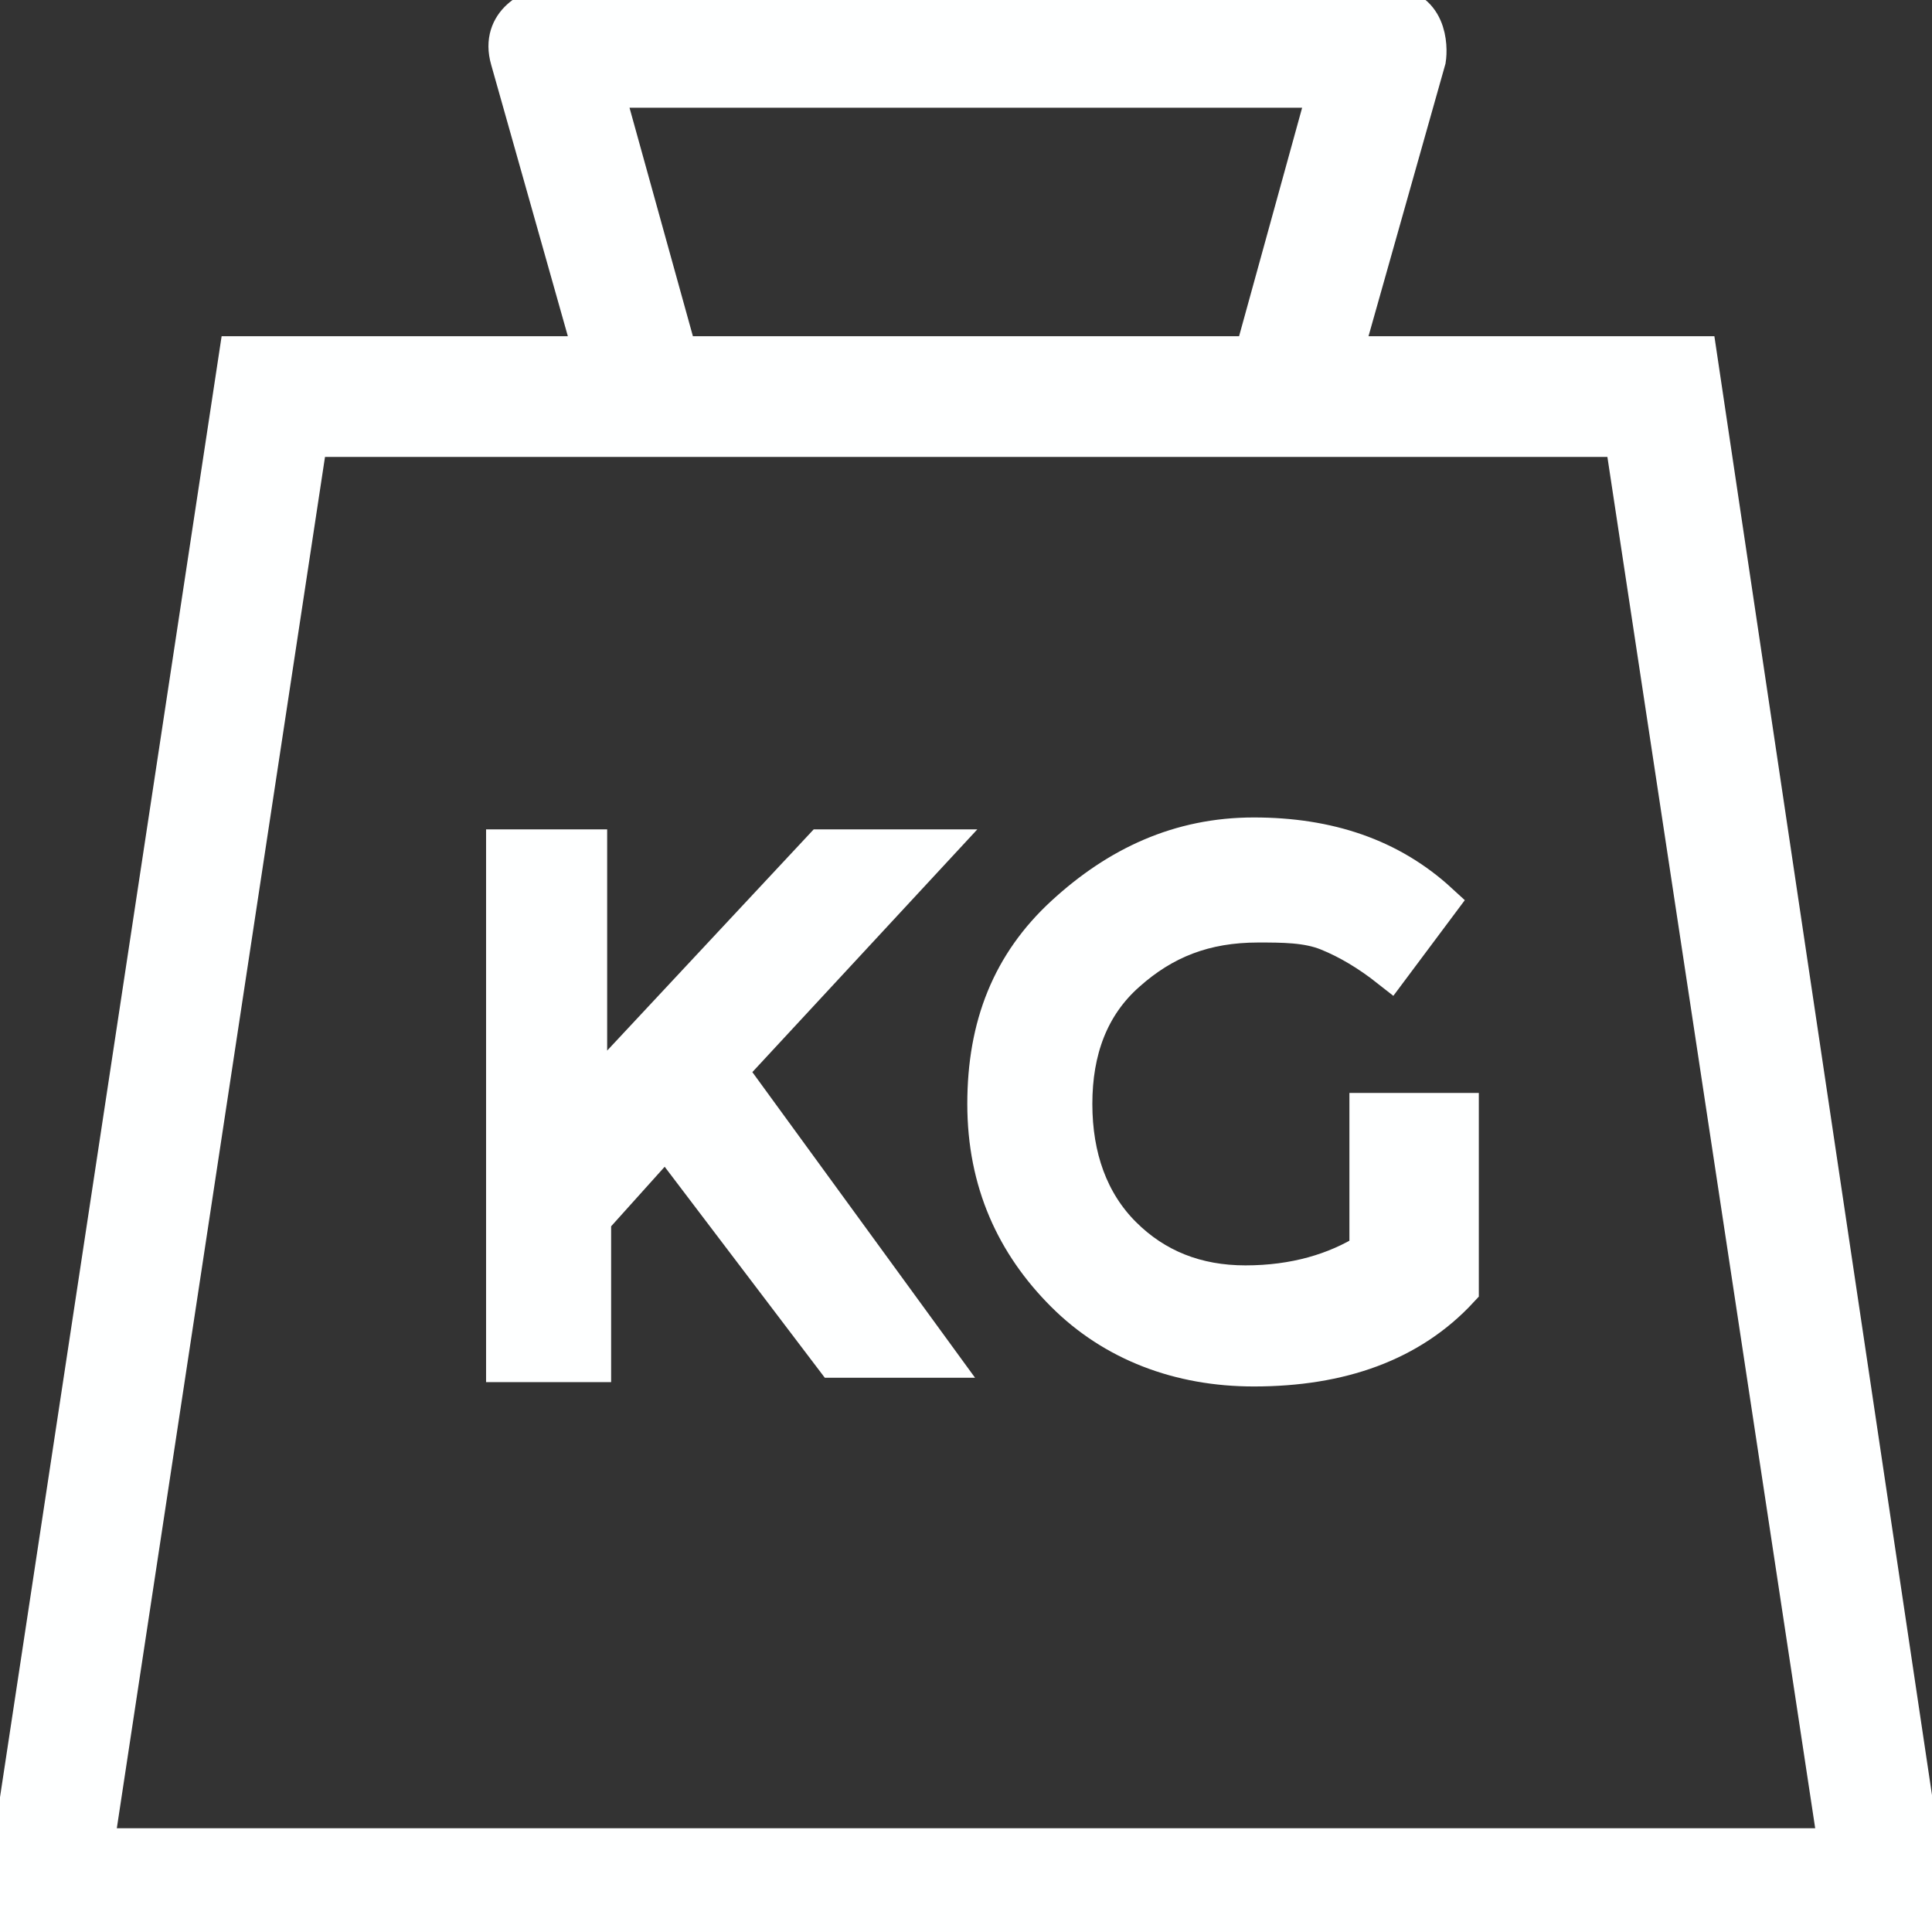
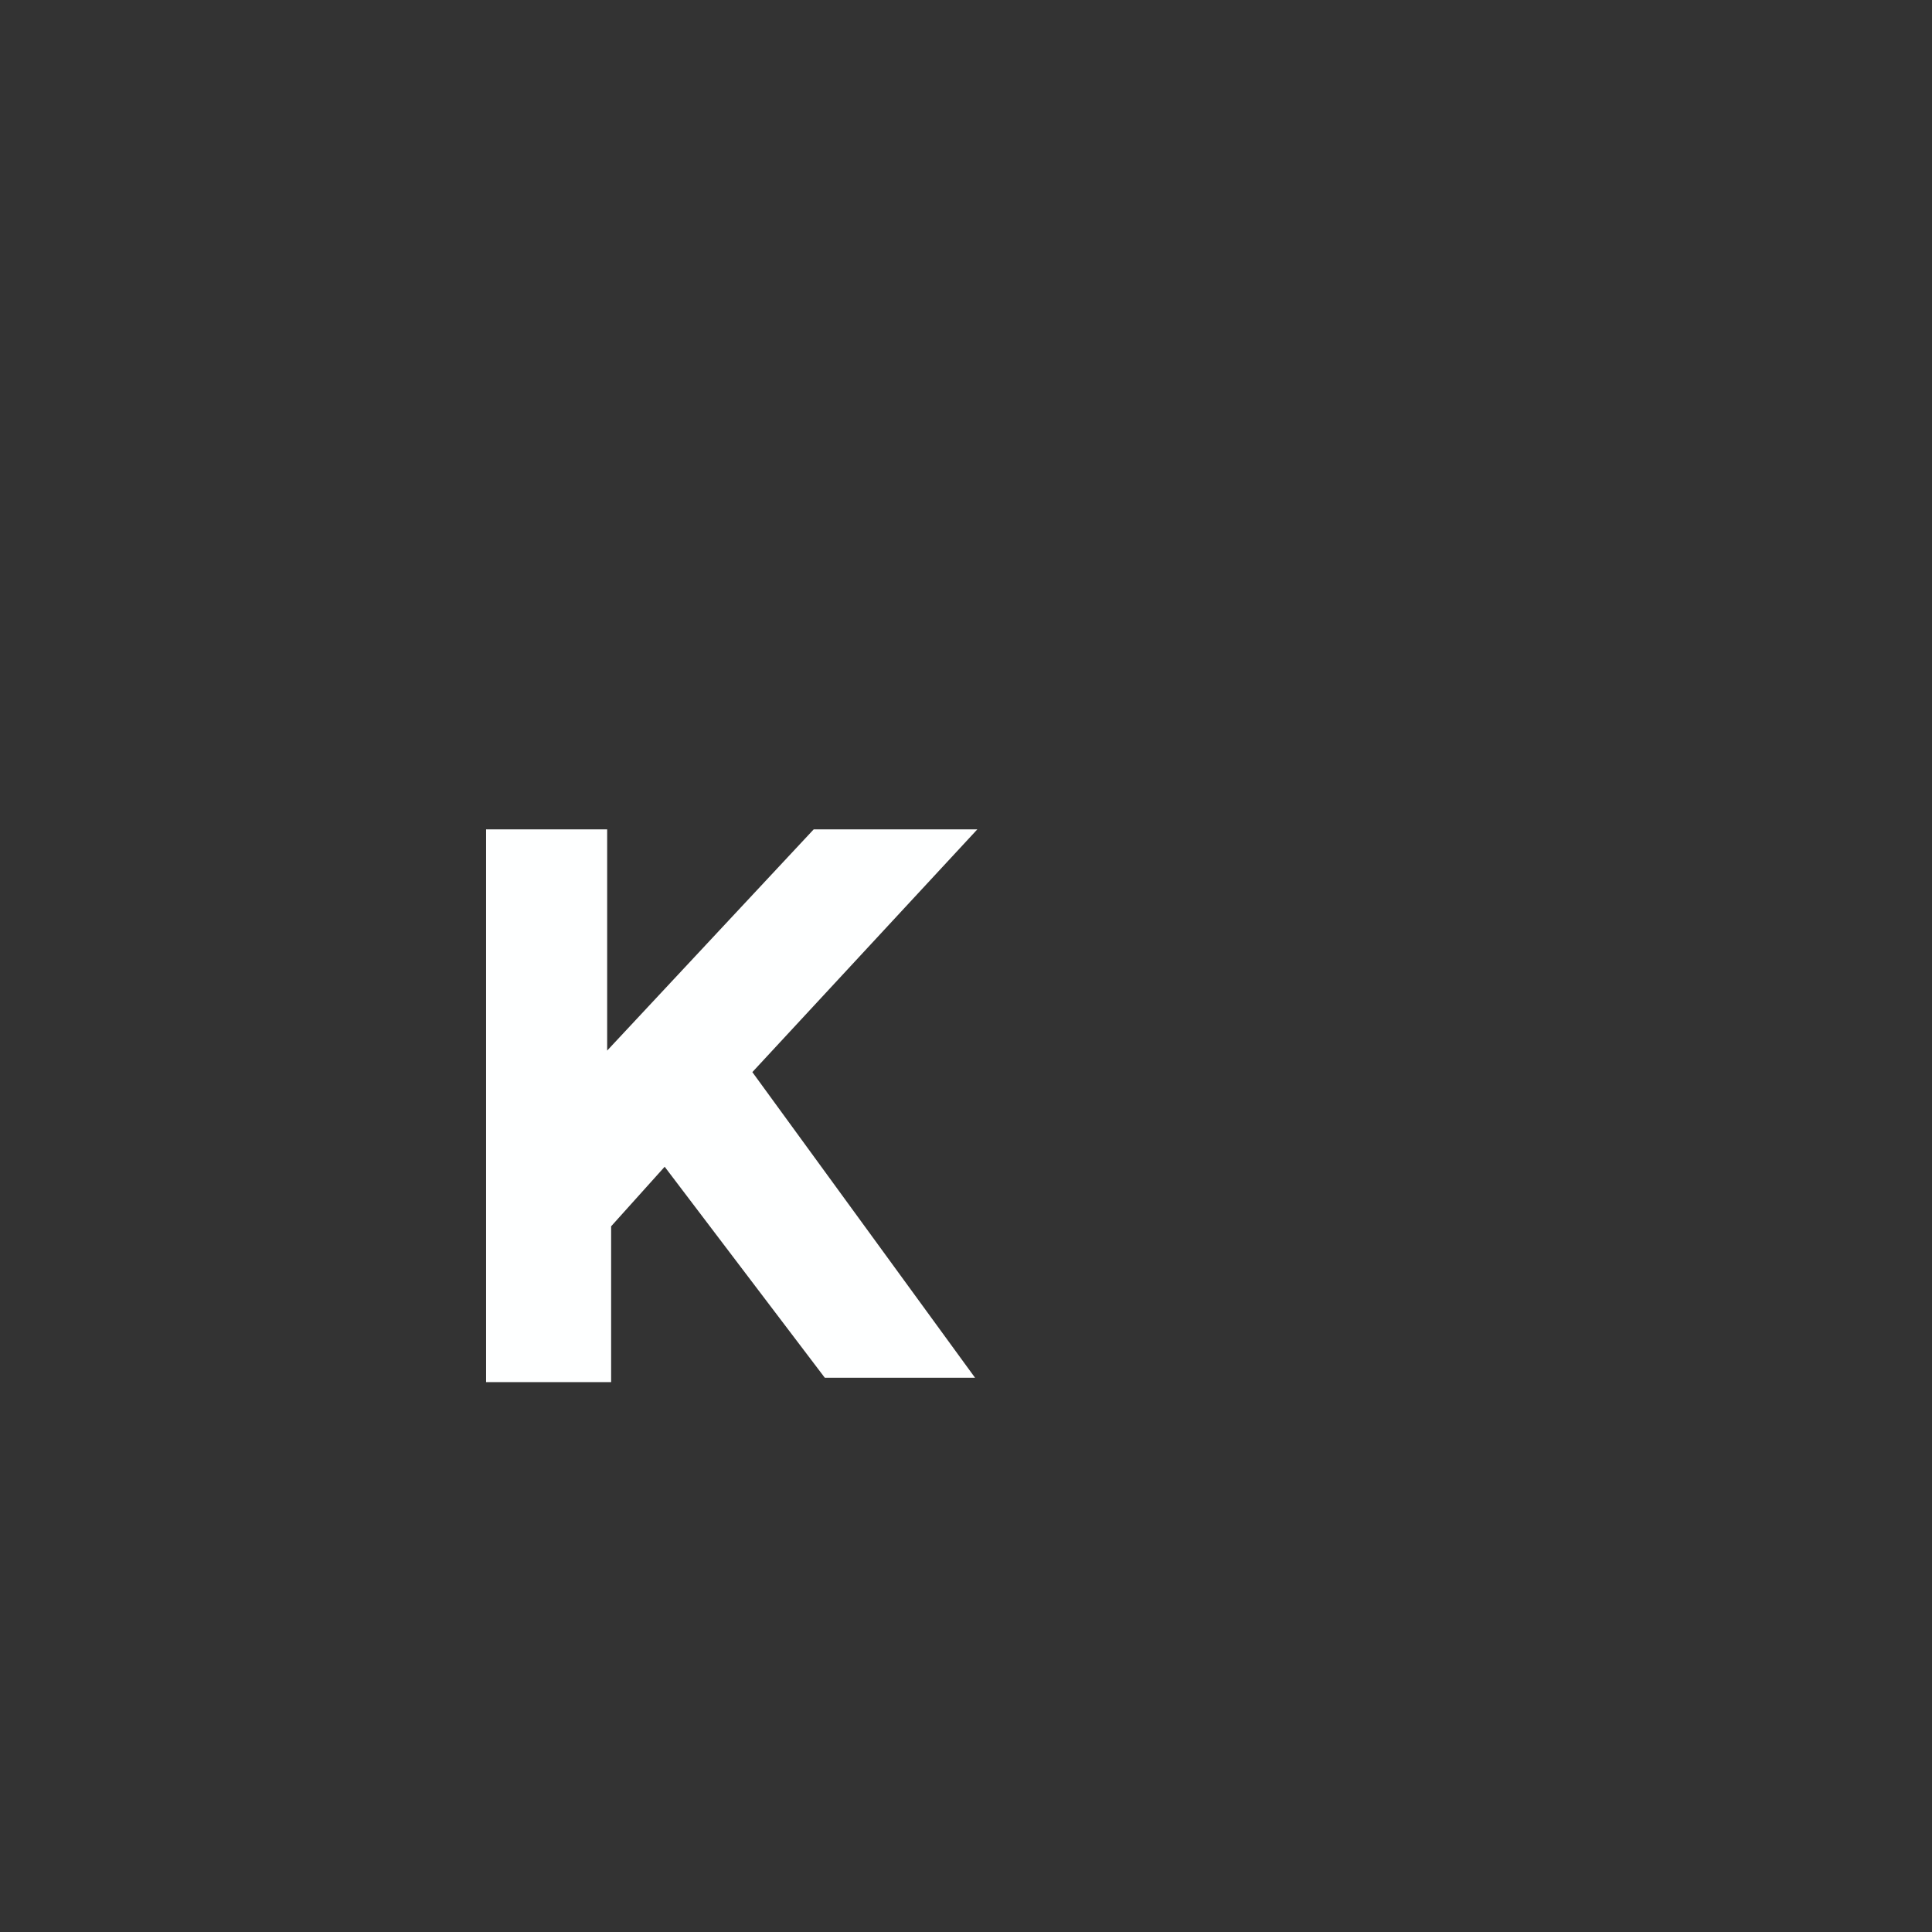
<svg xmlns="http://www.w3.org/2000/svg" fill="#feffff" height="256px" width="256px" version="1.1" viewBox="0 0 487.4 487.4" enable-background="new 0 0 487.4 487.4" stroke="#feffff" stroke-width="9.748">
  <rect x="0" y="0" width="487.4" height="487.4" fill="#333333" stroke="none" />
  <g id="SVGRepo_bgCarrier" stroke-width="0" />
  <g id="SVGRepo_tracerCarrier" stroke-linecap="round" stroke-linejoin="round" />
  <g id="SVGRepo_iconCarrier">
    <g>
      <g>
-         <path d="M428.3,89.7h-89.5L359.9,15c0.5-3.2,0.4-13.5-10.4-13.5H139c-4.2,0-13.1,4.1-10.4,13.5l21.1,74.7H60.1L0,485.9h487.4 L428.3,89.7z M334.9,22.3l-18.6,67.4H171.1l-18.7-67.4H334.9z M77.8,110.4h331.9l53.9,355.7H23.8L77.8,110.4z" />
        <polygon points="235.4,214.1 207.4,214.1 148.3,277.4 148.3,214.1 127.5,214.1 127.5,343.8 149.3,343.8 149.3,307.5 168,286.7 210.5,342.7 236.4,342.7 183.5,270.1 " />
-         <path d="m345.3,280.6v35.2c-8.3,5.2-18.7,8.3-31.1,8.3-12.4,0-22.8-4.1-31.1-12.4-8.3-8.3-12.4-19.7-12.4-33.2s4.1-24.9 13.5-33.2c9.3-8.3 19.7-12.4 33.2-12.4 6.2,0 12.4,0 17.6,2.1s10.4,5.2 15.6,9.3l12.4-16.6c-12.4-11.4-28-16.6-46.7-16.6s-34.2,7.3-47.7,19.7c-13.5,12.4-19.7,28-19.7,47.7s7.3,35.3 19.7,47.7 29,18.7 47.7,18.7c21.8,0 39.4-6.2 51.9-19.7v-44.6h-21.8-1.1z" />
      </g>
    </g>
  </g>
</svg>